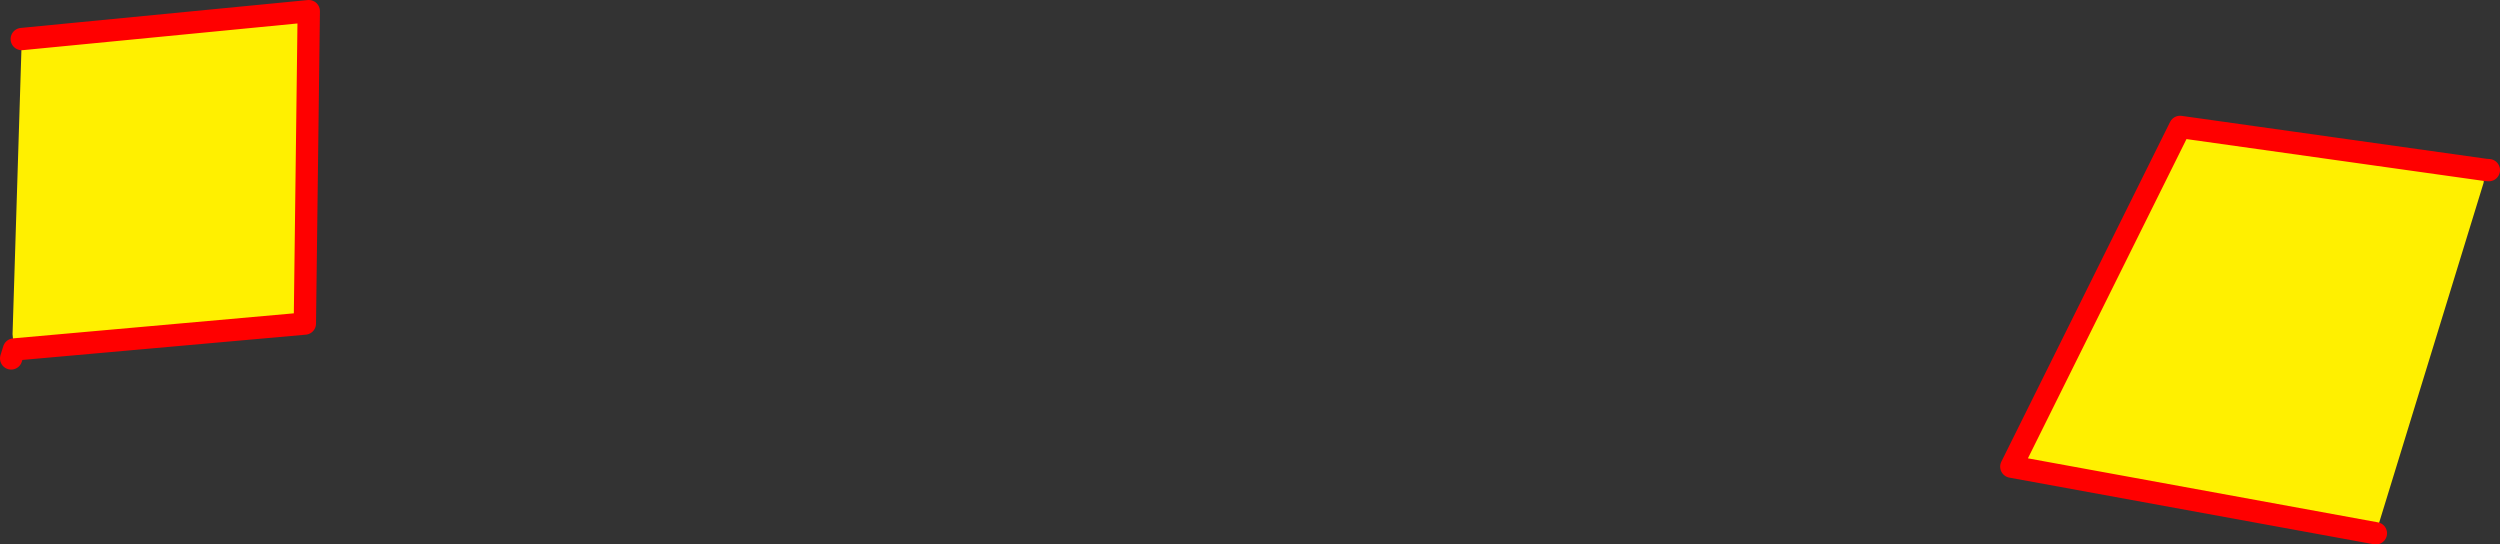
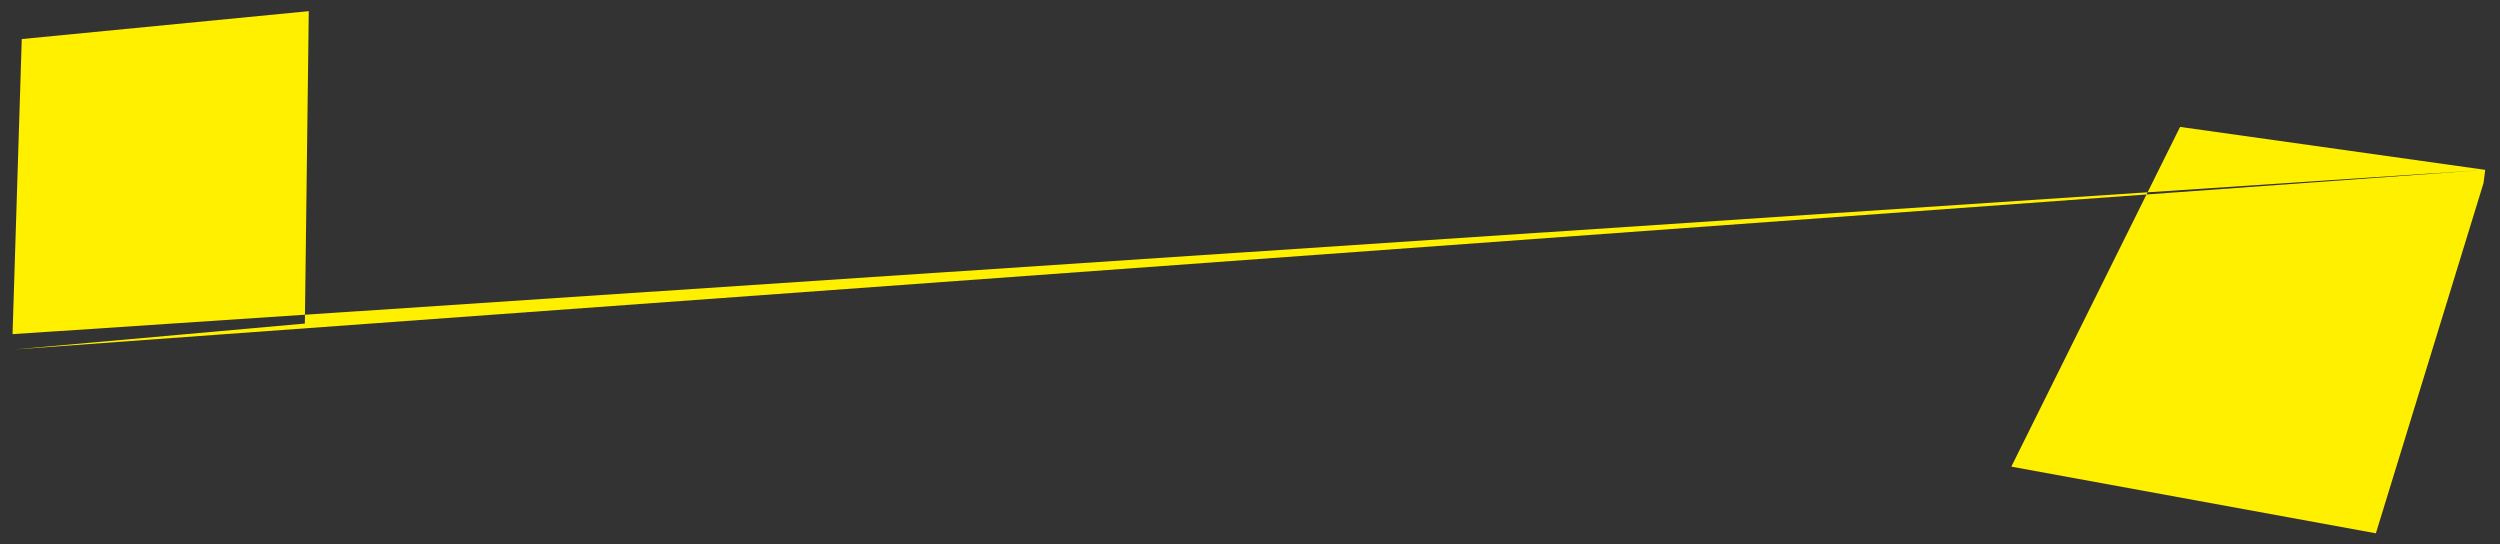
<svg xmlns="http://www.w3.org/2000/svg" height="97.6px" width="448.15px">
  <rect width="100%" height="100%" fill="#333333" stroke="none" />
  <g transform="matrix(1.0, 0.0, 0.0, 1.0, -123.0, -261.8)">
-     <path d="M568.5 292.25 L568.2 294.6 548.9 357.4 483.55 345.45 513.8 284.55 568.5 292.25 M125.5 324.45 L125.25 321.7 126.9 268.8 178.35 263.8 177.65 319.8 125.5 324.45" fill="#fff000" fill-rule="evenodd" stroke="none" />
-     <path d="M568.5 292.25 L569.15 292.3 M548.9 357.4 L483.55 345.45 513.8 284.55 568.5 292.25 M125.5 324.45 L125.0 326.05 M125.5 324.45 L177.65 319.8 178.35 263.8 126.9 268.8" fill="none" stroke="#ff0000" stroke-linecap="round" stroke-linejoin="round" stroke-width="4.0" />
+     <path d="M568.5 292.25 L568.2 294.6 548.9 357.4 483.55 345.45 513.8 284.55 568.5 292.25 L125.25 321.7 126.9 268.8 178.35 263.8 177.65 319.8 125.5 324.45" fill="#fff000" fill-rule="evenodd" stroke="none" />
  </g>
</svg>